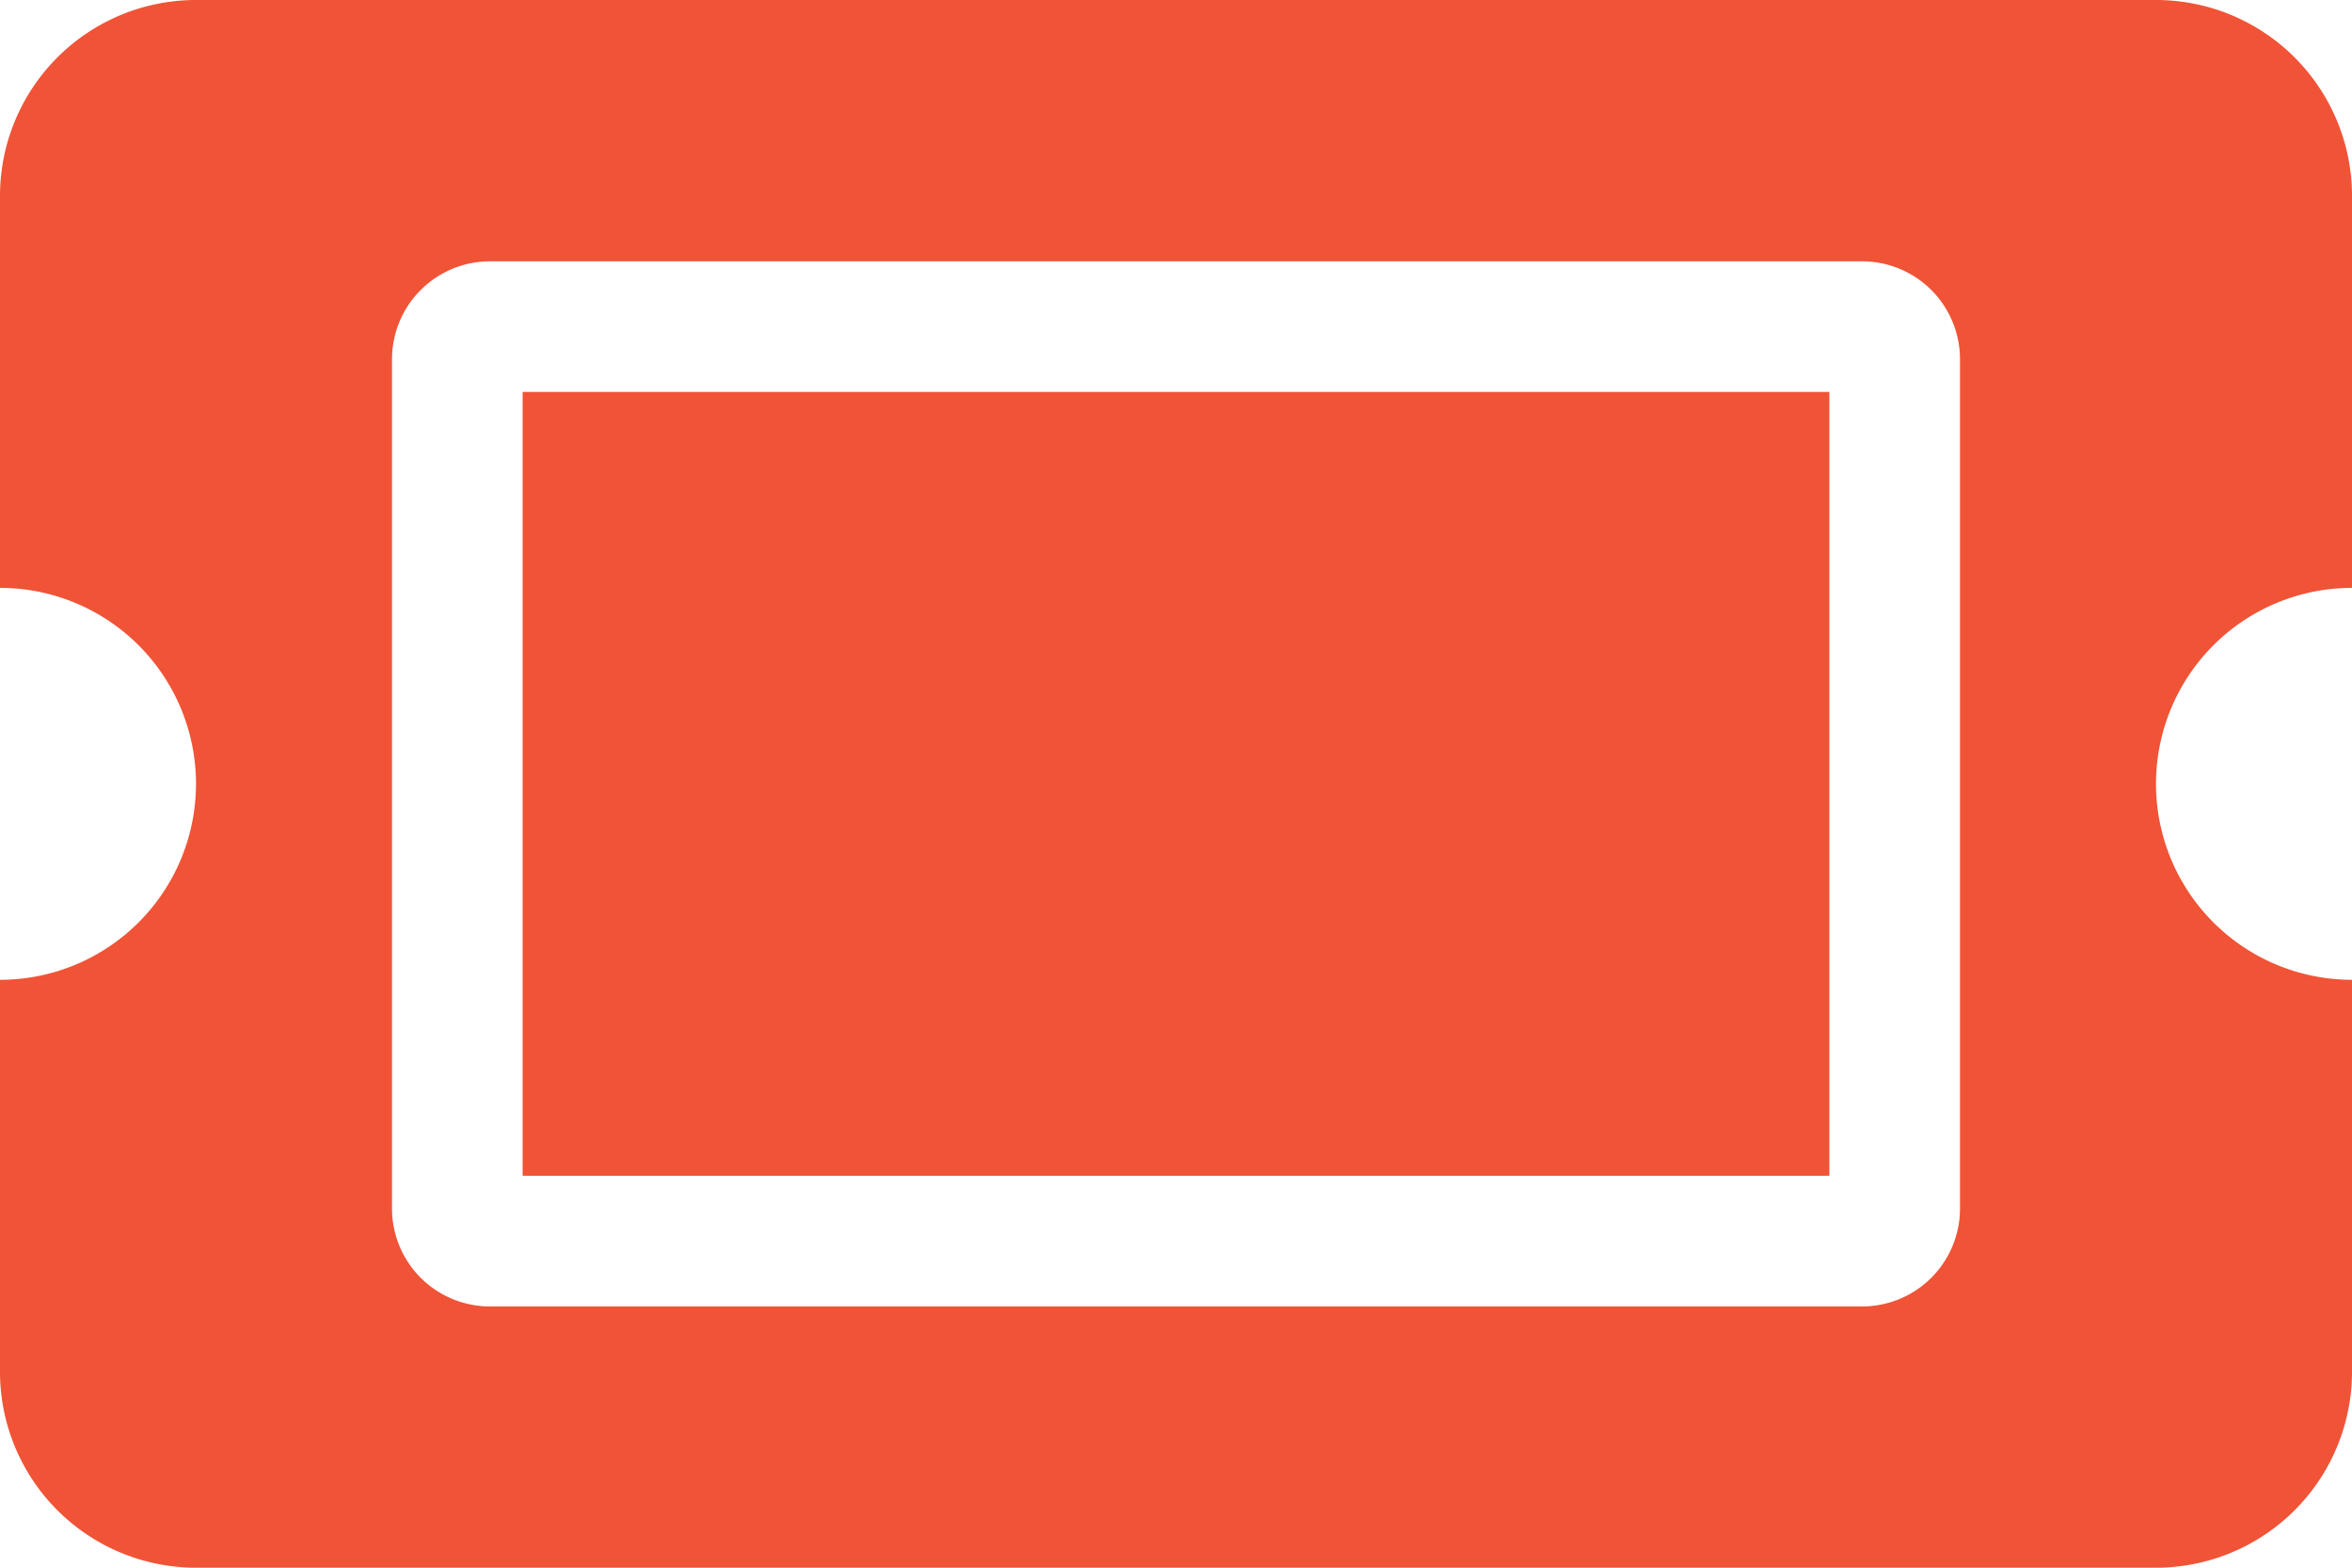
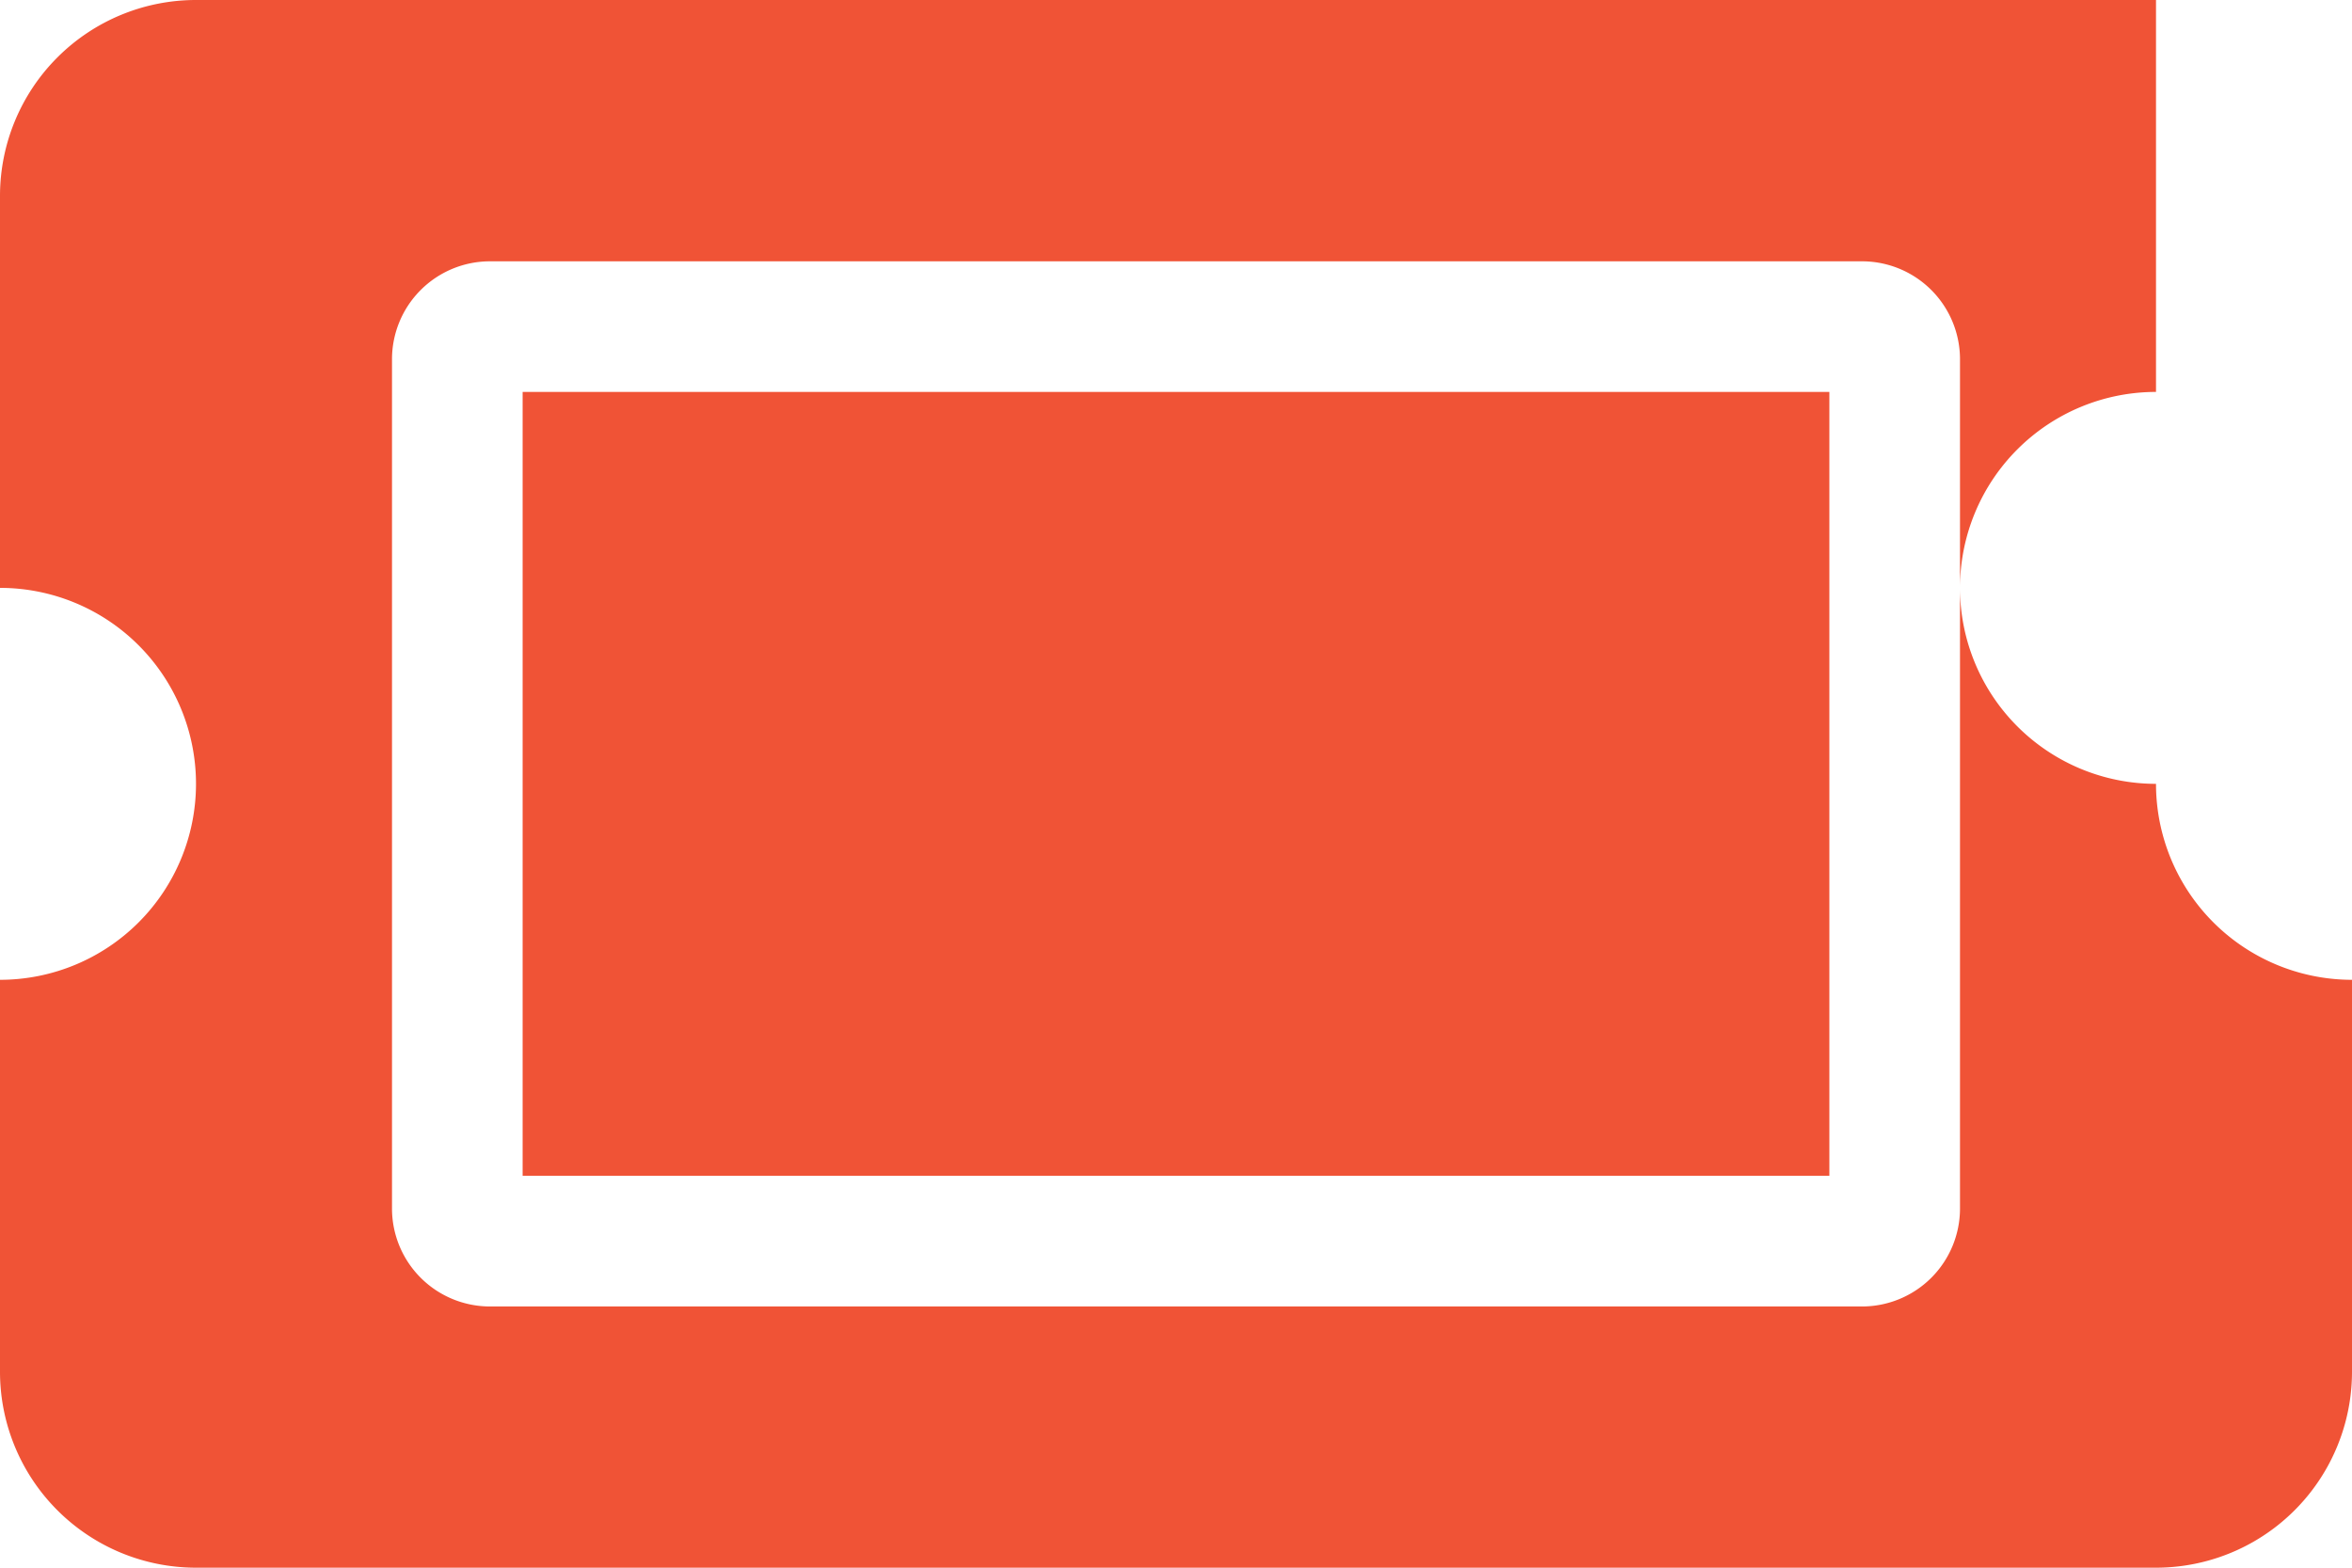
<svg xmlns="http://www.w3.org/2000/svg" width="24" height="16" viewBox="0 0 24 16">
-   <path id="Icon_awesome-ticket-alt" data-name="Icon awesome-ticket-alt" d="M5.333,8.5H18.667v8H5.333ZM22,12.5a2,2,0,0,0,2,2v4a2,2,0,0,1-2,2H2a2,2,0,0,1-2-2v-4a2,2,0,0,0,0-4v-4a2,2,0,0,1,2-2H22a2,2,0,0,1,2,2v4A2,2,0,0,0,22,12.5ZM20,8.167a1,1,0,0,0-1-1H5a1,1,0,0,0-1,1v8.667a1,1,0,0,0,1,1H19a1,1,0,0,0,1-1Z" transform="translate(0 -4.5)" fill="#f05336" />
+   <path id="Icon_awesome-ticket-alt" data-name="Icon awesome-ticket-alt" d="M5.333,8.5H18.667v8H5.333ZM22,12.5a2,2,0,0,0,2,2v4a2,2,0,0,1-2,2H2a2,2,0,0,1-2-2v-4a2,2,0,0,0,0-4v-4a2,2,0,0,1,2-2H22v4A2,2,0,0,0,22,12.5ZM20,8.167a1,1,0,0,0-1-1H5a1,1,0,0,0-1,1v8.667a1,1,0,0,0,1,1H19a1,1,0,0,0,1-1Z" transform="translate(0 -4.5)" fill="#f05336" />
</svg>